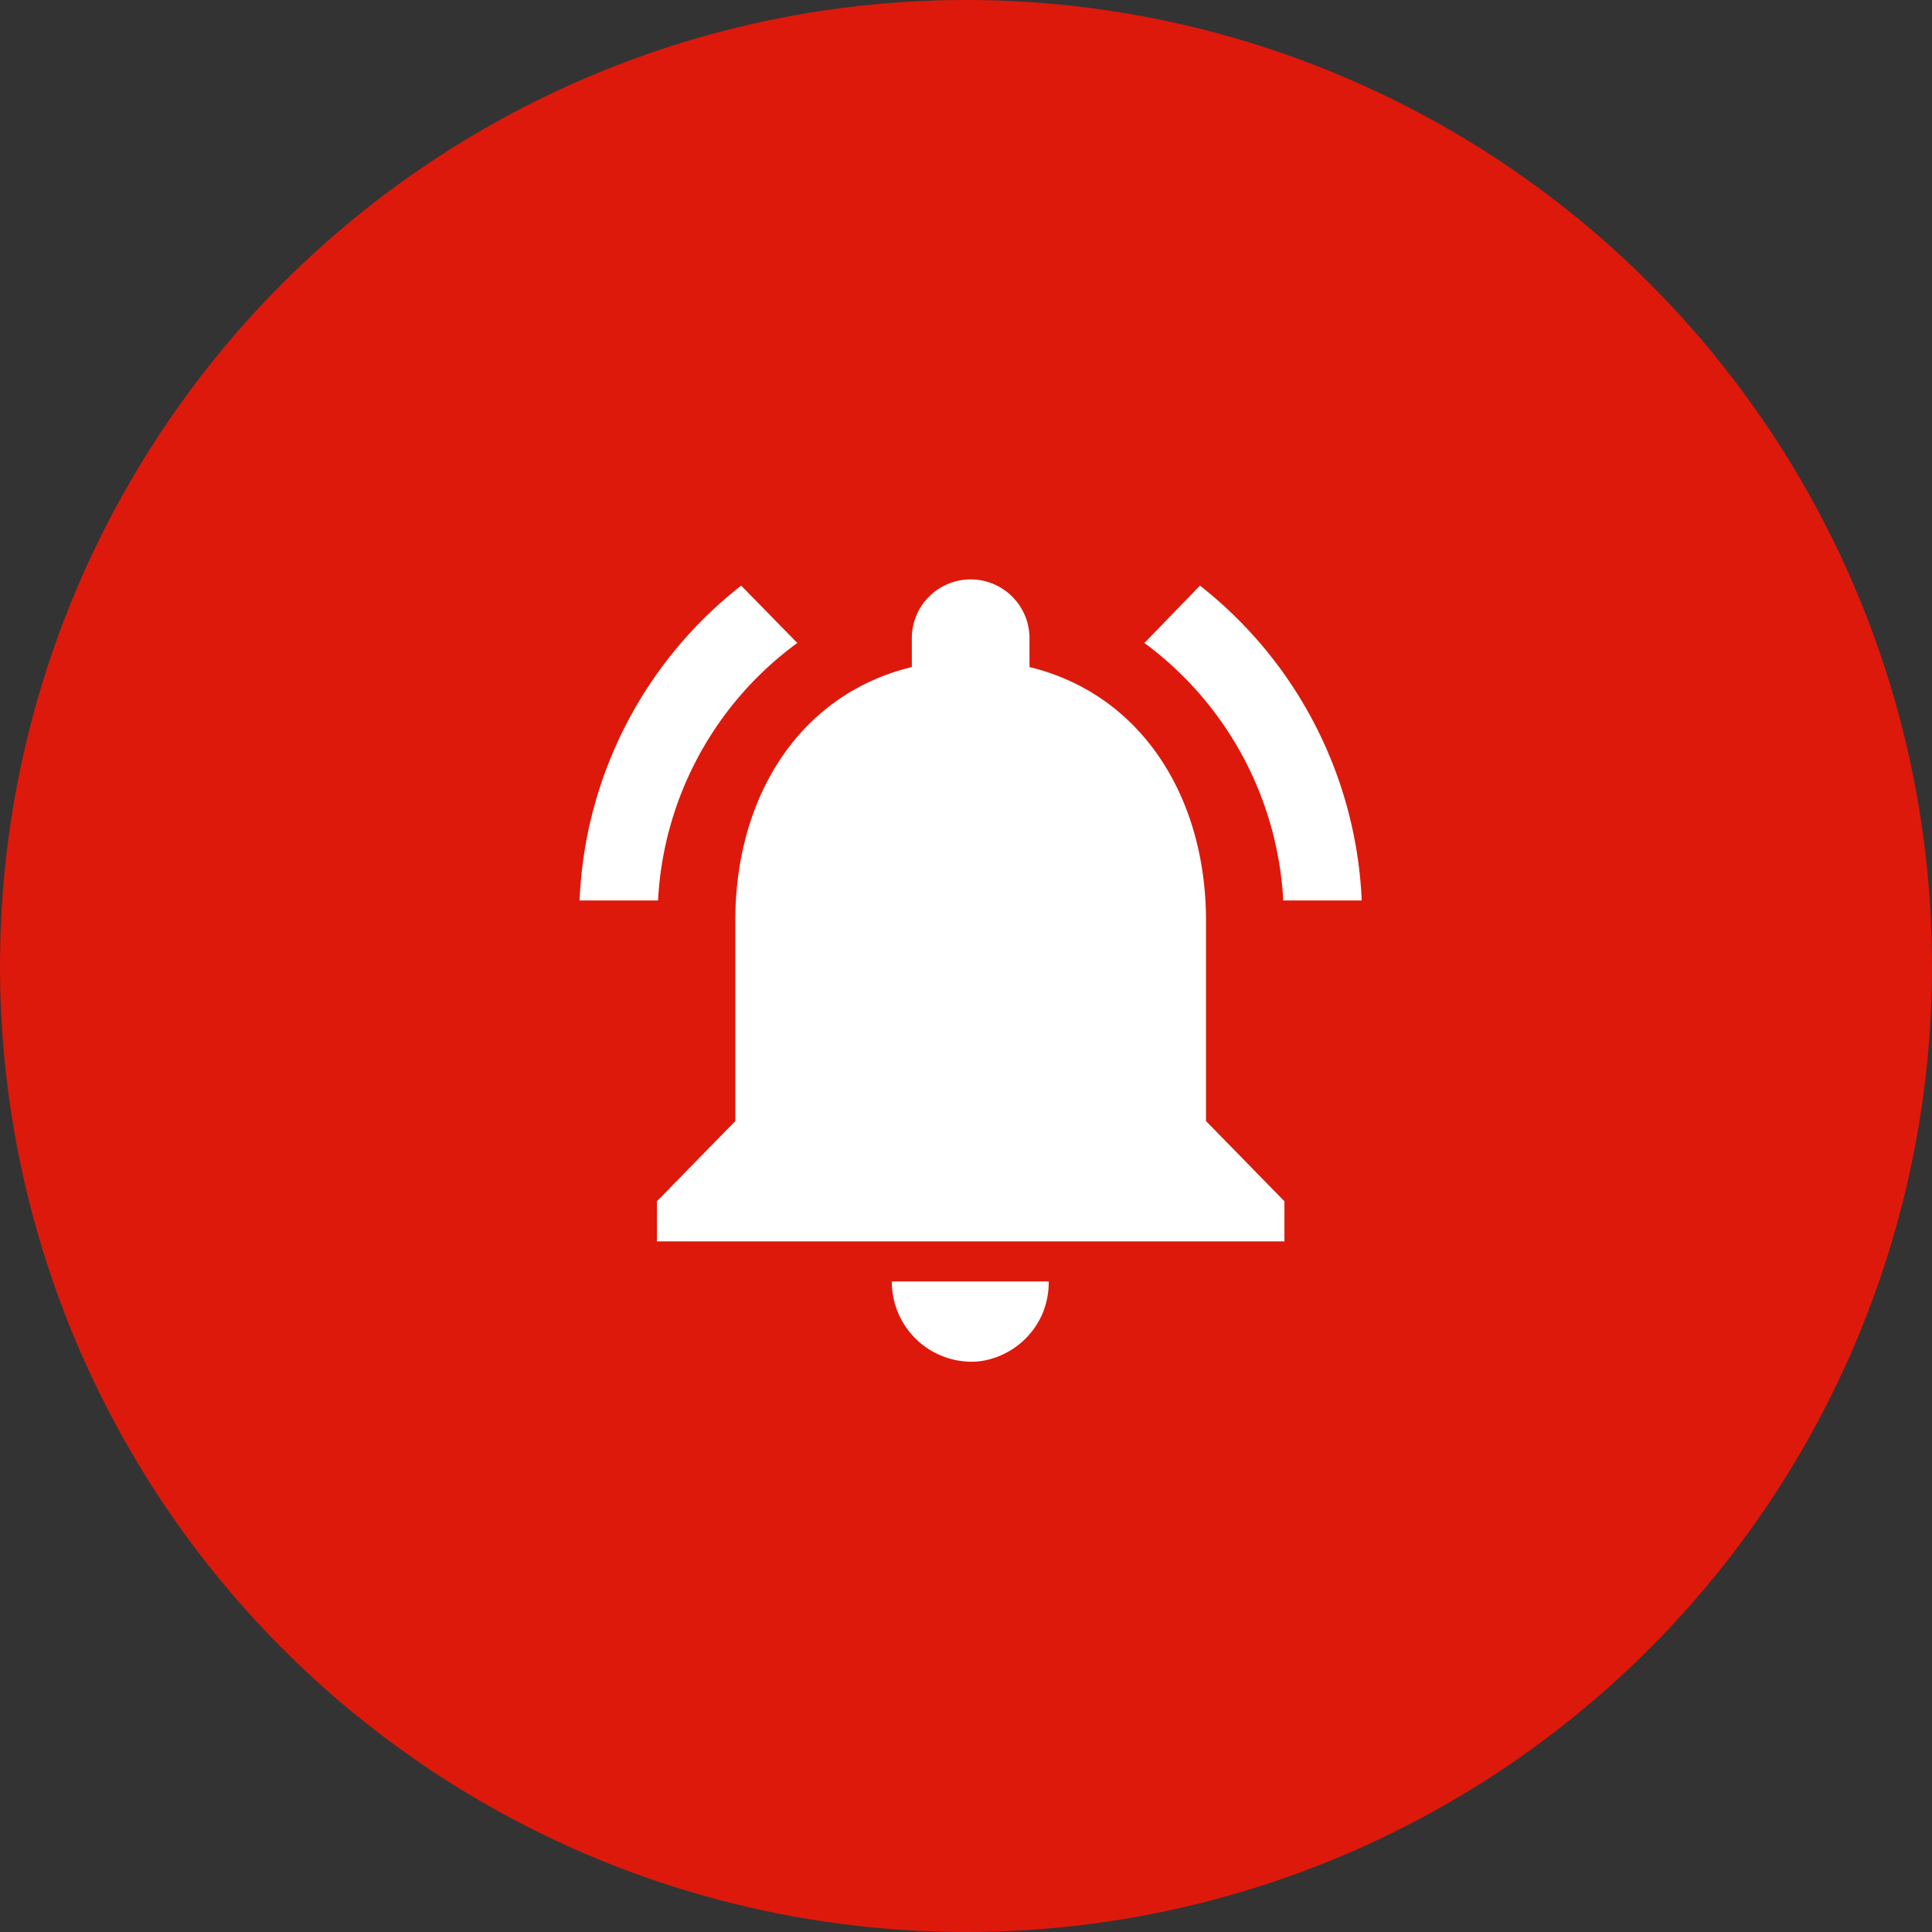
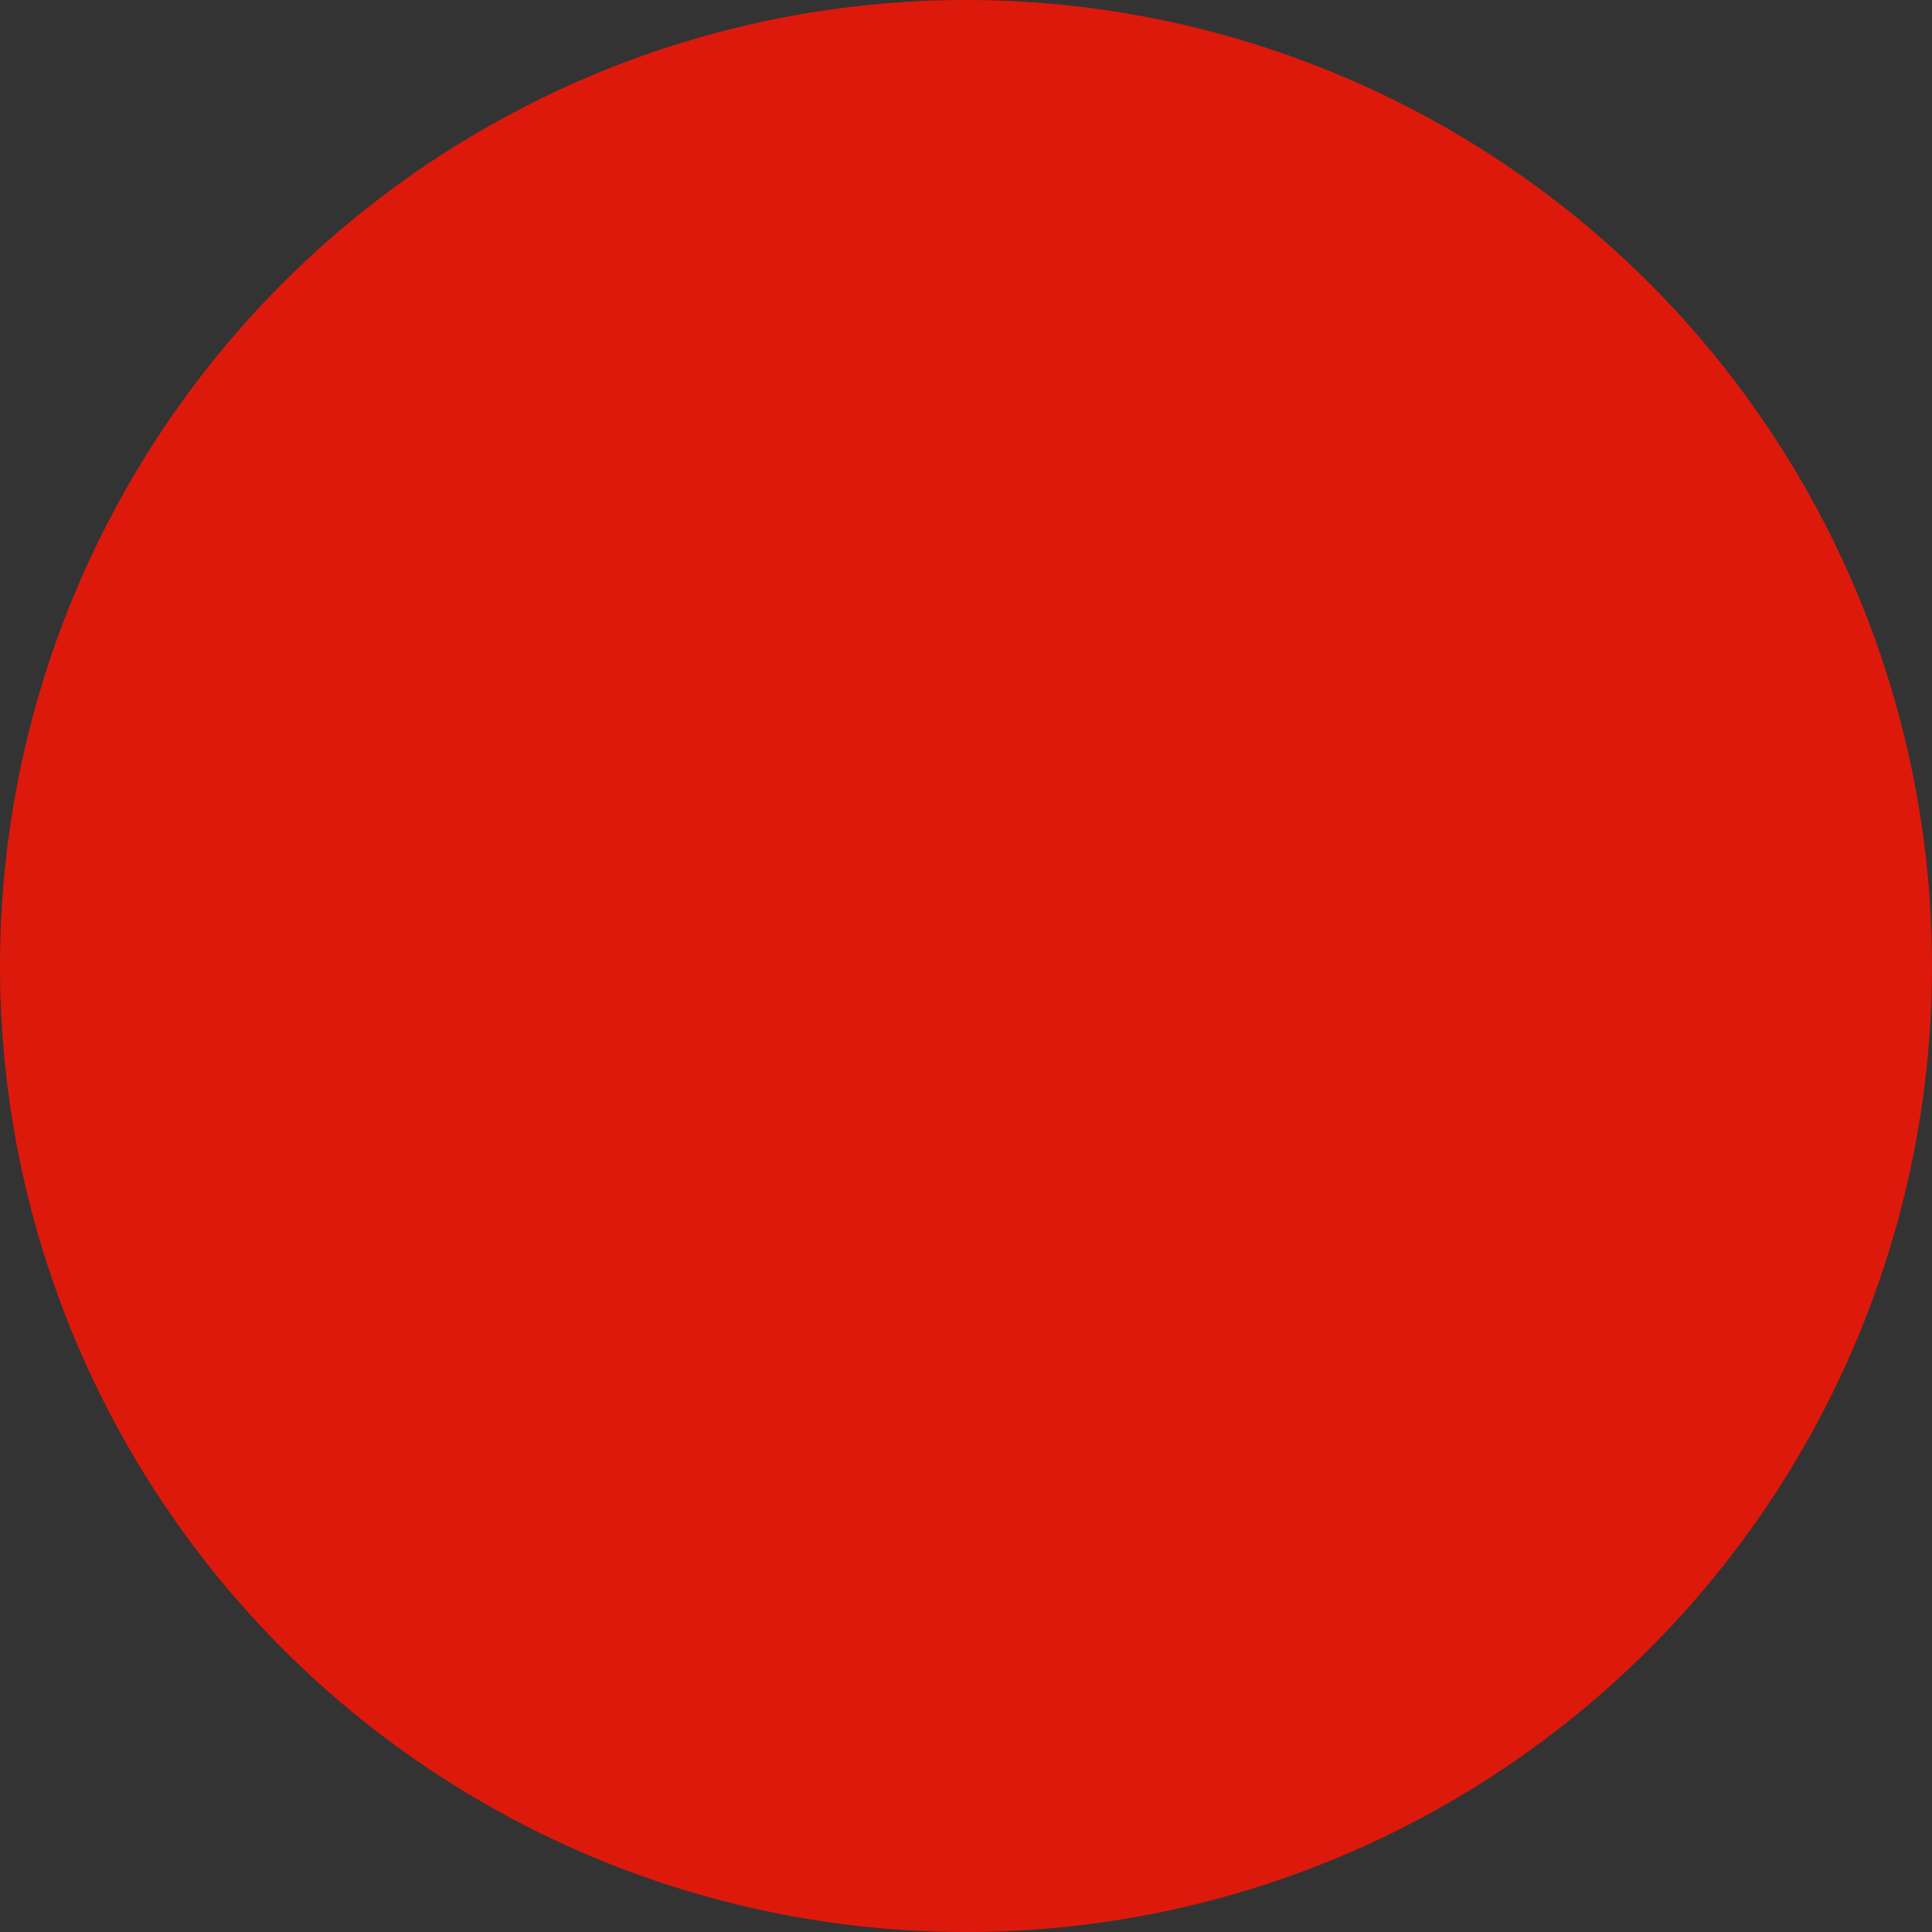
<svg xmlns="http://www.w3.org/2000/svg" width="50" height="50" viewBox="0 0 50 50">
  <rect x="0" y="0" width="50" height="50" fill="#333333" stroke="none" />
  <g id="Search" transform="translate(-124 -4085.061)">
    <circle id="Ellipse_1" data-name="Ellipse 1" cx="25" cy="25" r="25" transform="translate(124 4085.061)" fill="#dd190c" />
-     <path id="Icon_material-notifications-active" data-name="Icon material-notifications-active" d="M8.679,5.39,7.227,3.906a10.9,10.9,0,0,0-4.182,8.148h2.03A8.816,8.816,0,0,1,8.679,5.39Zm12.577,6.664h2.03A10.962,10.962,0,0,0,19.1,3.906L17.662,5.39a8.868,8.868,0,0,1,3.593,6.664Zm-2,.519c0-3.187-1.665-5.854-4.568-6.56V5.307a1.523,1.523,0,1,0-3.045,0v.706c-2.913.706-4.568,3.363-4.568,6.56v5.19l-2.03,2.076v1.038H21.286V19.839l-2.03-2.076ZM13.166,23.991a1.74,1.74,0,0,0,.406-.042,2.071,2.071,0,0,0,1.462-1.225,2.125,2.125,0,0,0,.152-.81h-4.06A2.068,2.068,0,0,0,13.166,23.991Z" transform="translate(135.955 4096.311)" fill="#fff" />
  </g>
</svg>